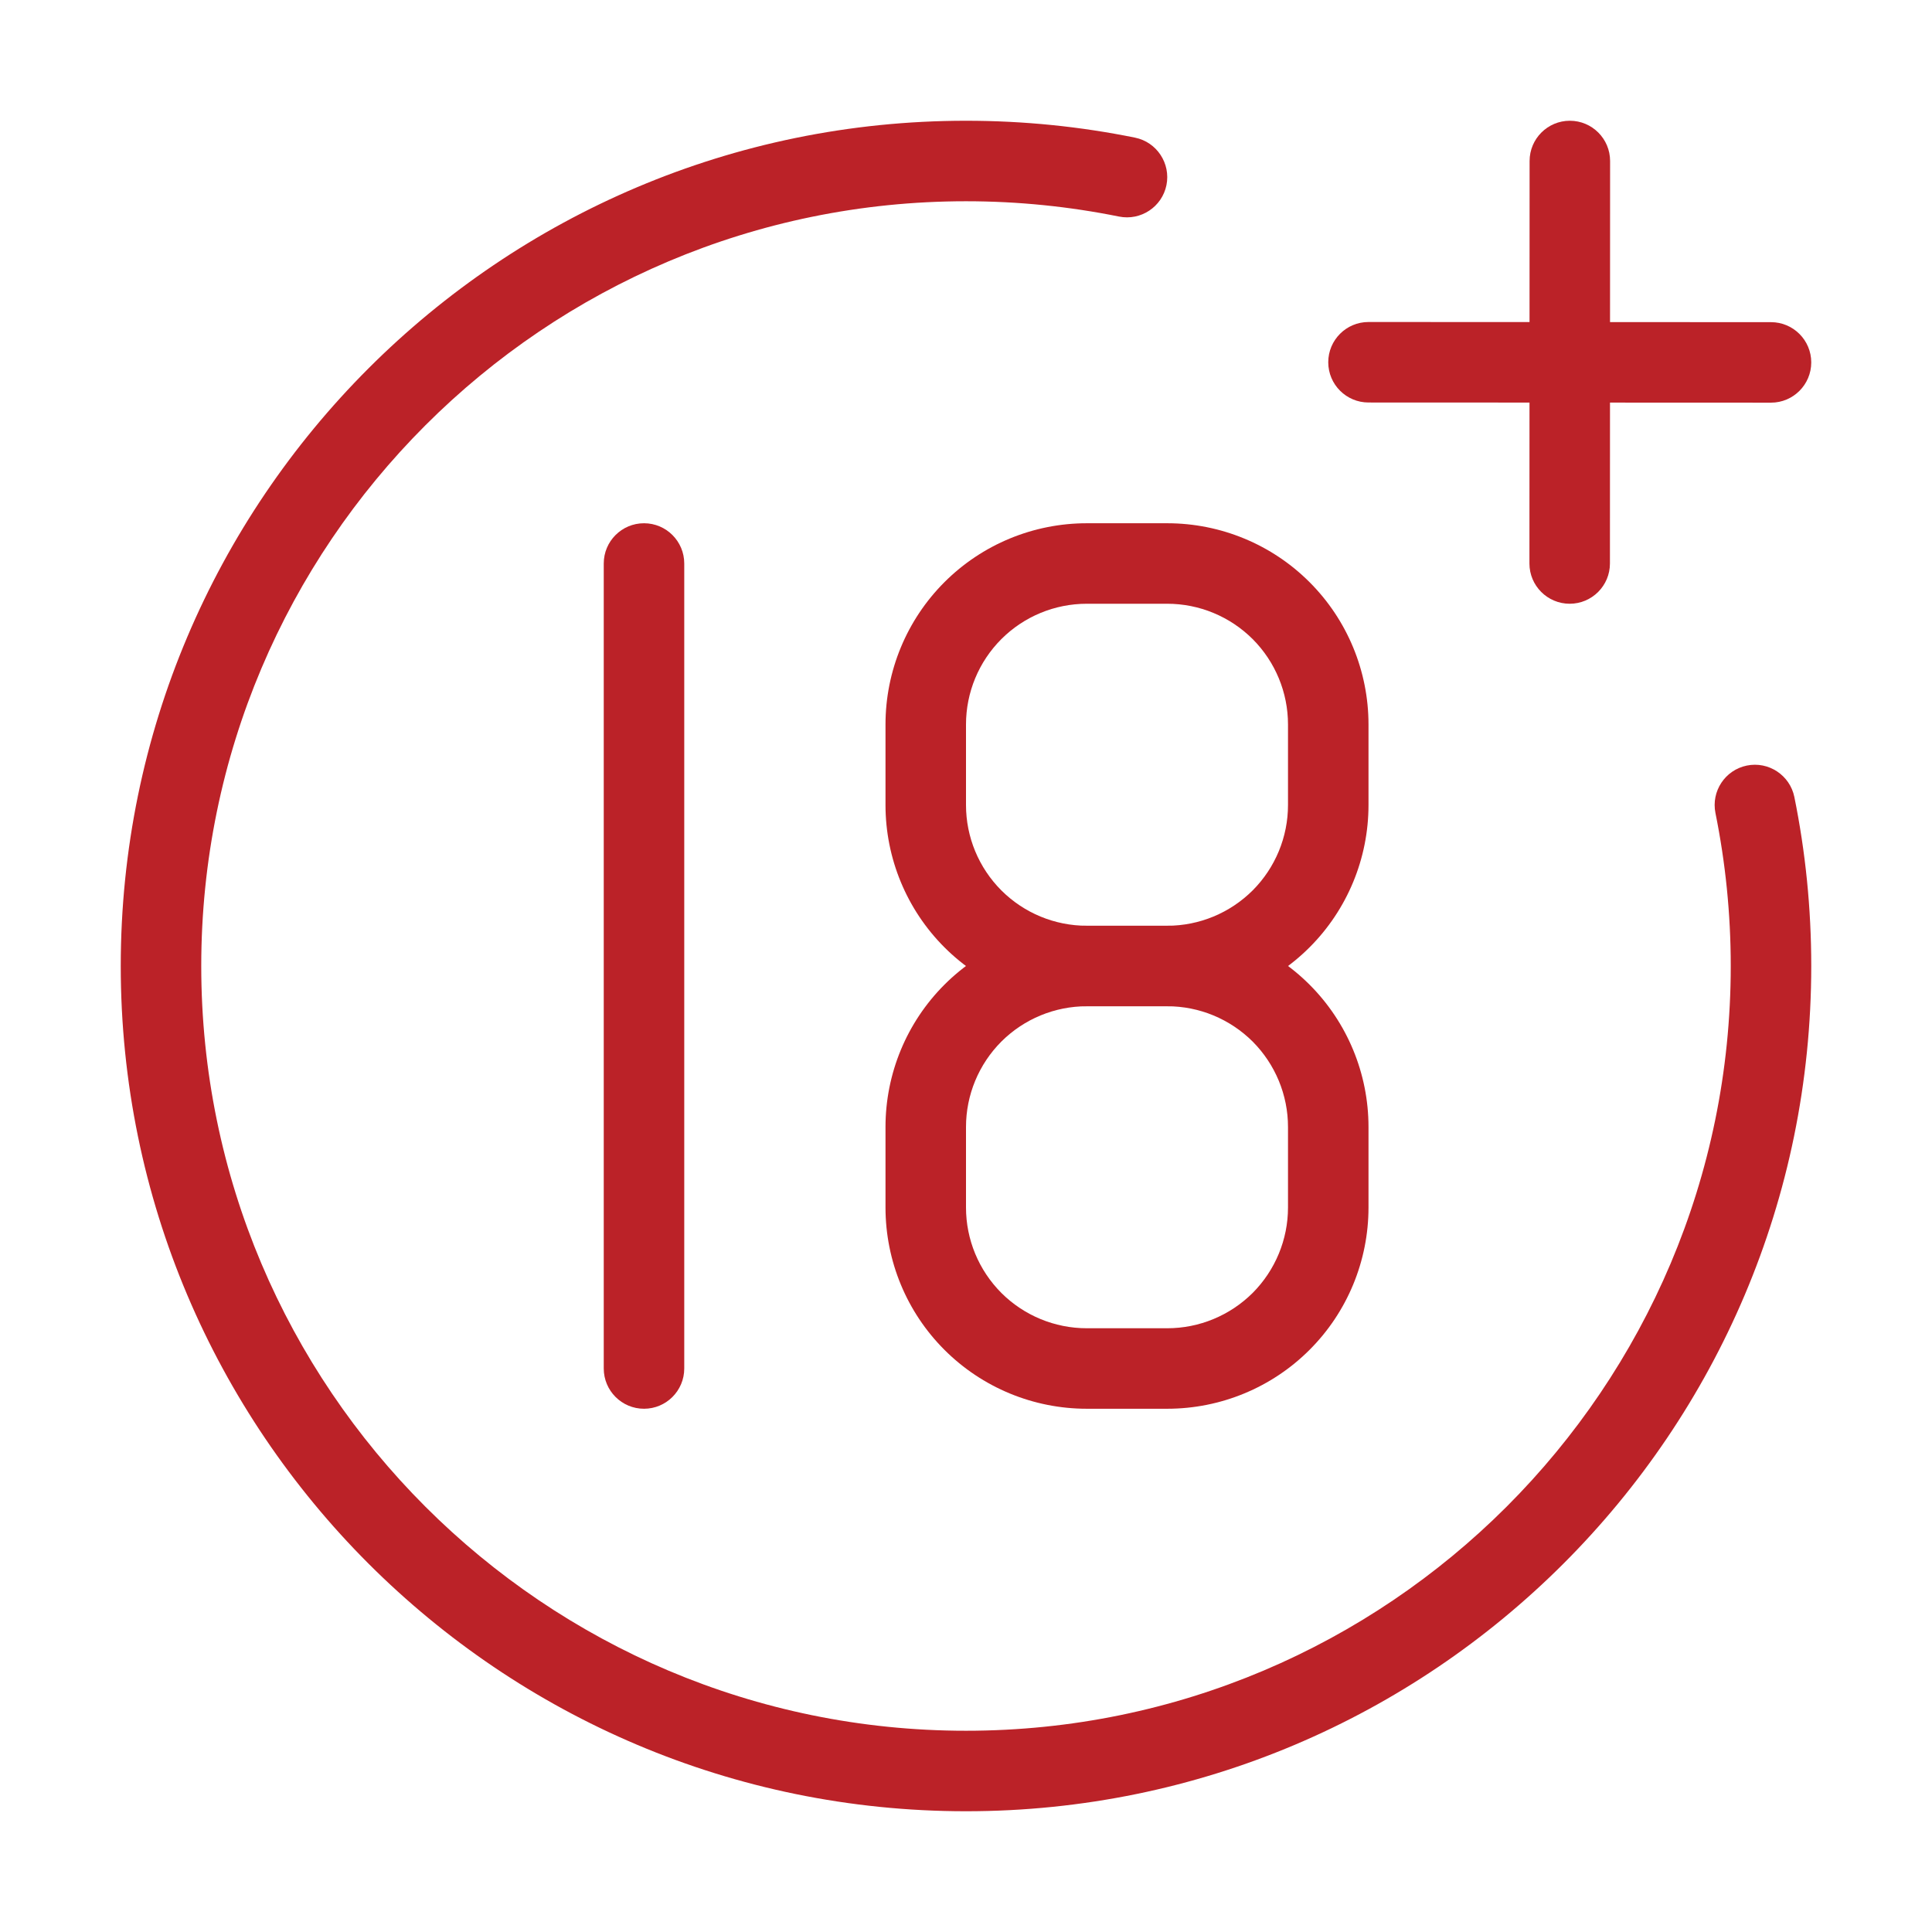
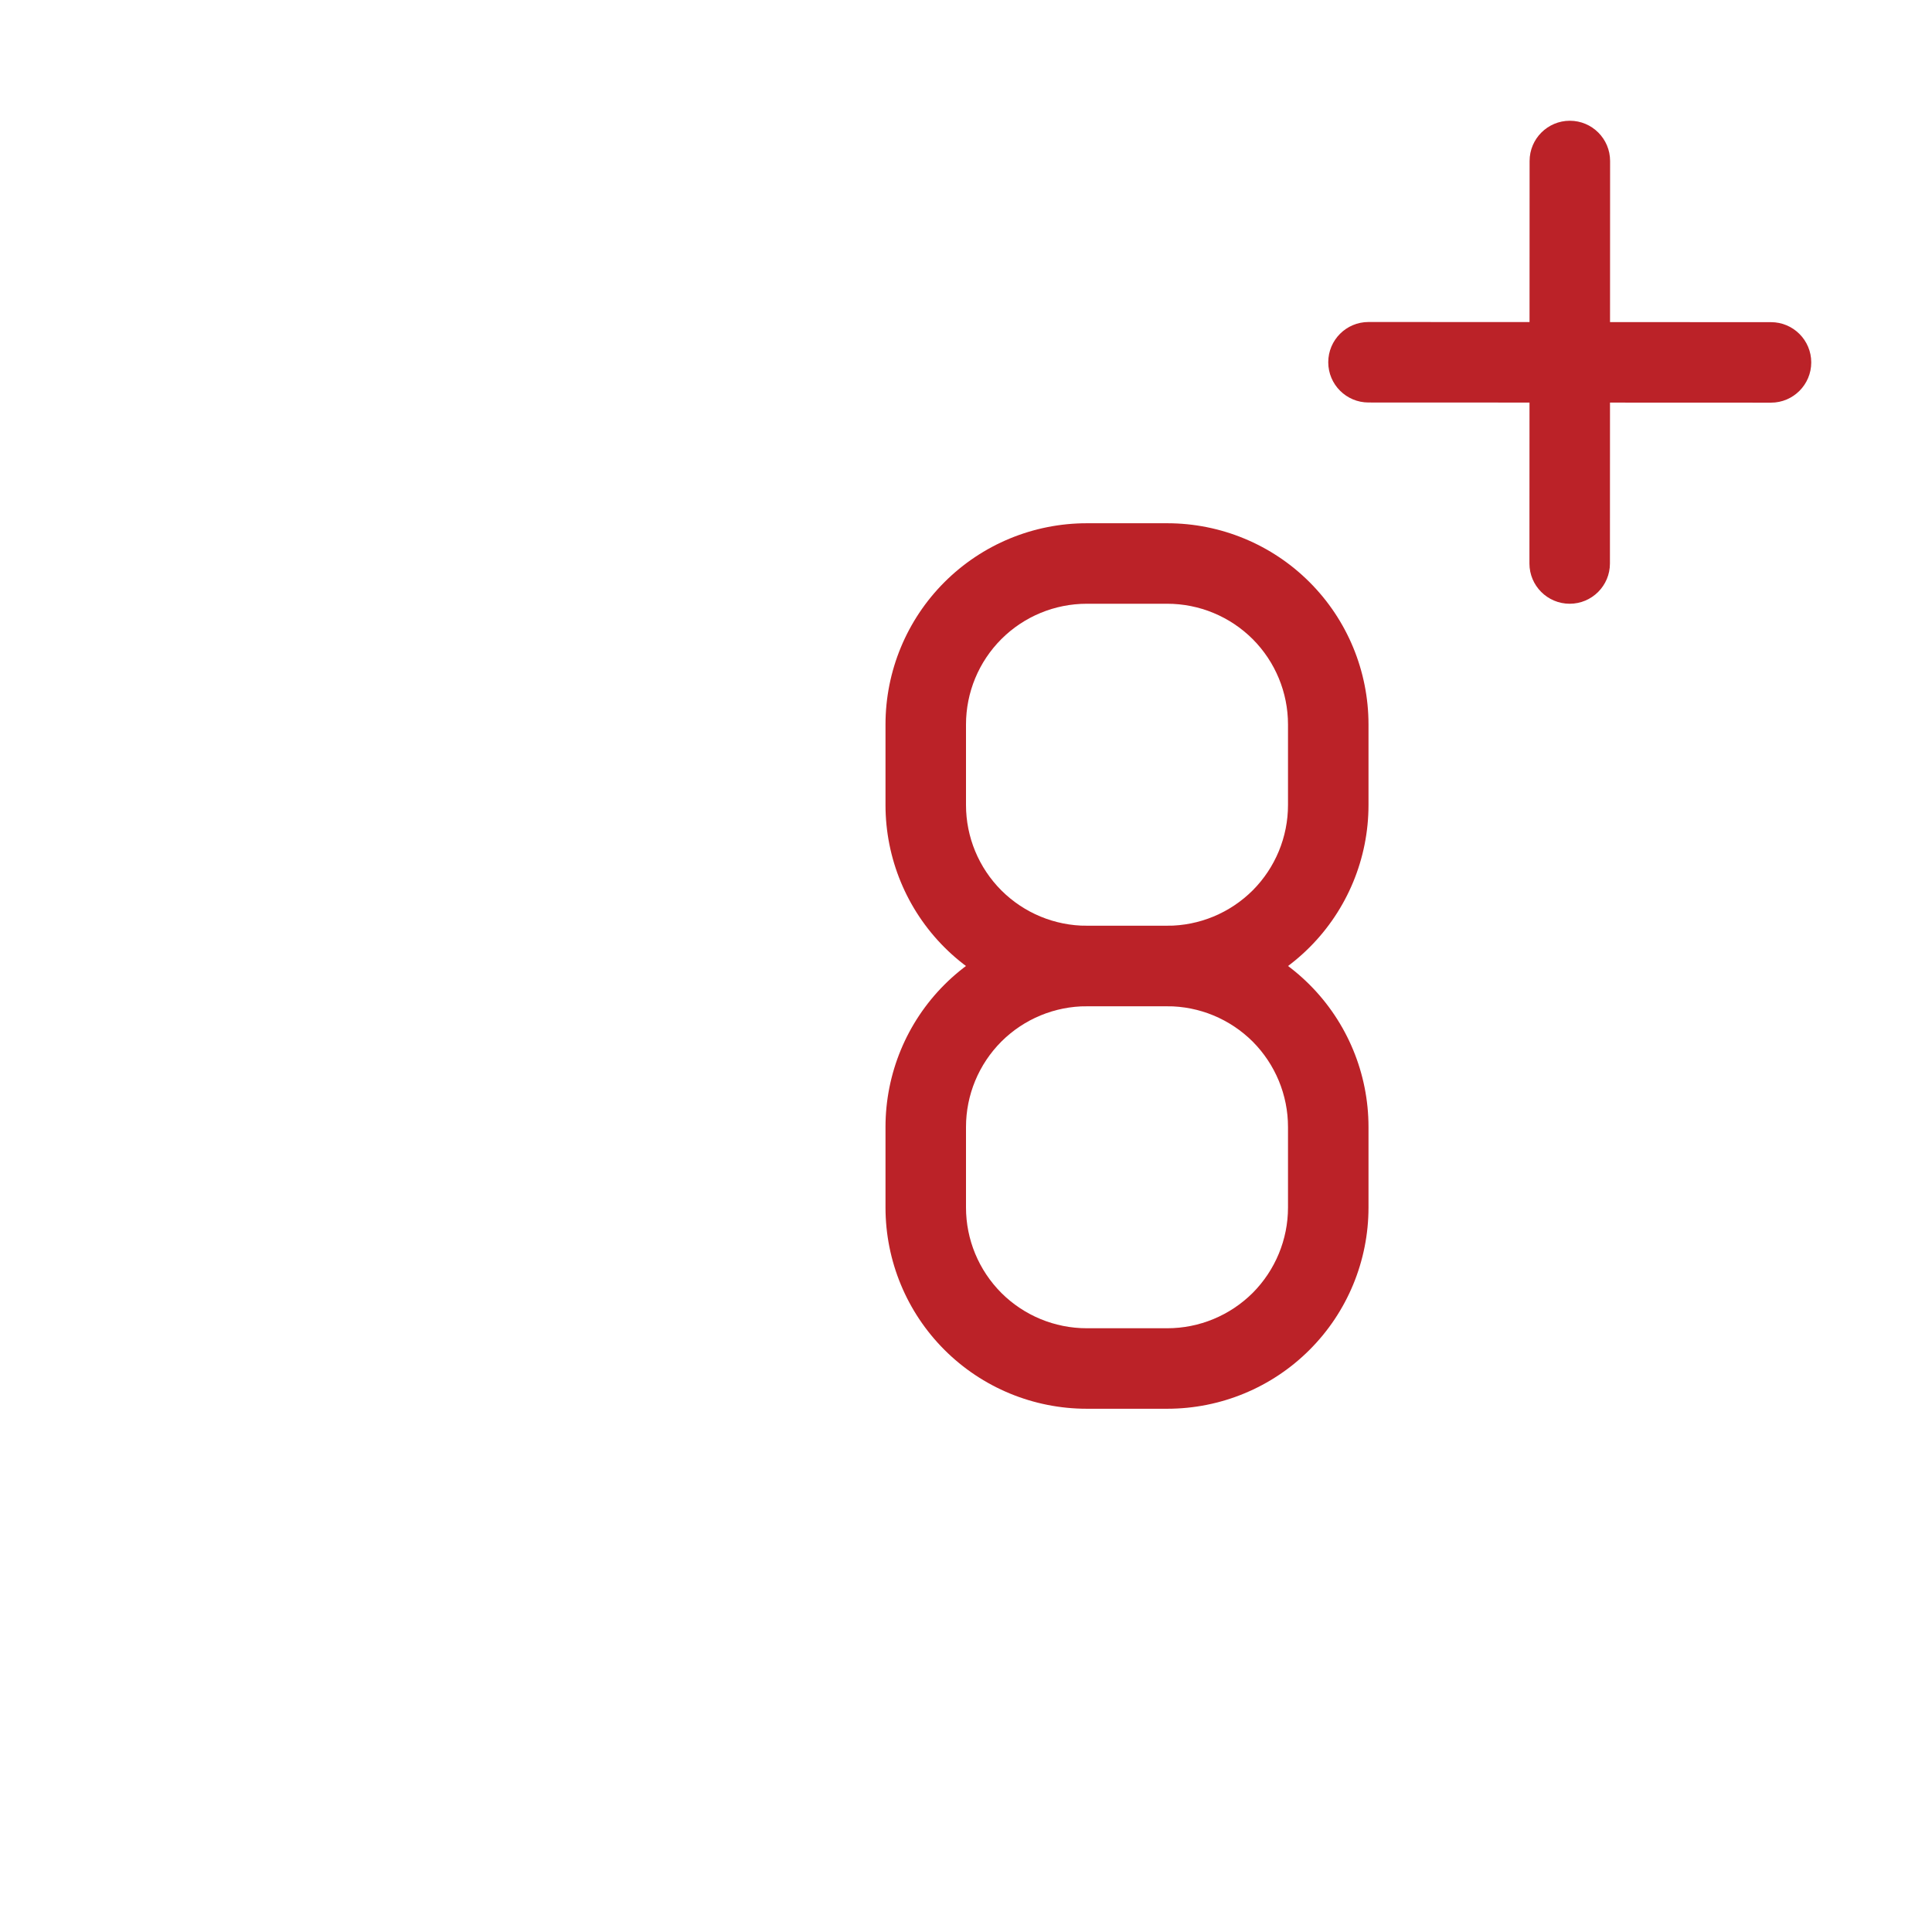
<svg xmlns="http://www.w3.org/2000/svg" width="60" height="60" viewBox="0 0 60 60" fill="none">
-   <path fill-rule="evenodd" clip-rule="evenodd" d="M53.275 25.25C53.585 26.785 53.75 28.372 53.75 30C53.75 43.108 43.108 53.75 30 53.75C16.892 53.75 6.25 43.108 6.25 30C6.25 16.892 16.892 6.25 30 6.25C31.628 6.25 33.215 6.415 34.75 6.725C35.428 6.862 36.087 6.425 36.225 5.75C36.362 5.075 35.925 4.412 35.25 4.275C33.553 3.93 31.797 3.75 30 3.75C15.512 3.75 3.75 15.512 3.75 30C3.75 44.487 15.512 56.25 30 56.25C44.487 56.25 56.25 44.487 56.25 30C56.25 28.203 56.07 26.448 55.725 24.75C55.587 24.075 54.925 23.637 54.25 23.775C53.575 23.913 53.138 24.573 53.275 25.25Z" fill="#BB2228" />
  <path fill-rule="evenodd" clip-rule="evenodd" d="M47.503 5L47.498 17.5C47.498 18.19 48.058 18.75 48.748 18.75C49.438 18.75 49.998 18.19 49.998 17.5L50.003 5C50.003 4.31 49.443 3.75 48.753 3.75C48.063 3.75 47.503 4.31 47.503 5Z" fill="#BB2228" />
  <path fill-rule="evenodd" clip-rule="evenodd" d="M42.5 12.5L55 12.505C55.69 12.505 56.25 11.945 56.25 11.255C56.25 10.565 55.69 10.005 55 10.005L42.5 10C41.81 10 41.25 10.56 41.25 11.25C41.25 11.94 41.81 12.5 42.5 12.5Z" fill="#BB2228" />
-   <path fill-rule="evenodd" clip-rule="evenodd" d="M18.75 17.5V42.5C18.75 43.19 19.31 43.75 20 43.75C20.69 43.75 21.25 43.19 21.25 42.5V17.5C21.25 16.81 20.69 16.25 20 16.25C19.31 16.25 18.75 16.81 18.75 17.5Z" fill="#BB2228" />
  <path fill-rule="evenodd" clip-rule="evenodd" d="M42.5 35C42.5 33.343 41.843 31.753 40.67 30.58C39.498 29.407 37.907 28.75 36.25 28.75C35.428 28.75 34.572 28.75 33.75 28.75C32.093 28.75 30.503 29.407 29.33 30.58C28.157 31.753 27.5 33.343 27.5 35V37.5C27.5 39.157 28.157 40.748 29.33 41.92C30.503 43.093 32.093 43.75 33.75 43.75H36.25C37.907 43.75 39.498 43.093 40.67 41.92C41.843 40.748 42.5 39.157 42.5 37.5V35ZM40 35V37.5C40 38.495 39.605 39.447 38.903 40.153C38.197 40.855 37.245 41.25 36.25 41.25H33.75C32.755 41.25 31.802 40.855 31.098 40.153C30.395 39.447 30 38.495 30 37.5V35C30 34.005 30.395 33.053 31.098 32.347C31.802 31.645 32.755 31.25 33.75 31.25H36.25C37.245 31.25 38.197 31.645 38.903 32.347C39.605 33.053 40 34.005 40 35Z" fill="#BB2228" />
  <path fill-rule="evenodd" clip-rule="evenodd" d="M42.5 22.5C42.5 20.843 41.843 19.253 40.67 18.08C39.498 16.907 37.907 16.25 36.25 16.25C35.428 16.25 34.572 16.25 33.75 16.25C32.093 16.25 30.503 16.907 29.33 18.08C28.157 19.253 27.5 20.843 27.5 22.5V25C27.5 26.657 28.157 28.247 29.33 29.42C30.503 30.593 32.093 31.25 33.75 31.25H36.25C37.907 31.25 39.498 30.593 40.67 29.42C41.843 28.247 42.5 26.657 42.5 25V22.5ZM40 22.5V25C40 25.995 39.605 26.948 38.903 27.652C38.197 28.355 37.245 28.75 36.25 28.75H33.75C32.755 28.75 31.802 28.355 31.098 27.652C30.395 26.948 30 25.995 30 25V22.5C30 21.505 30.395 20.552 31.098 19.848C31.802 19.145 32.755 18.75 33.75 18.75H36.25C37.245 18.75 38.197 19.145 38.903 19.848C39.605 20.552 40 21.505 40 22.5Z" fill="#BB2228" />
</svg>